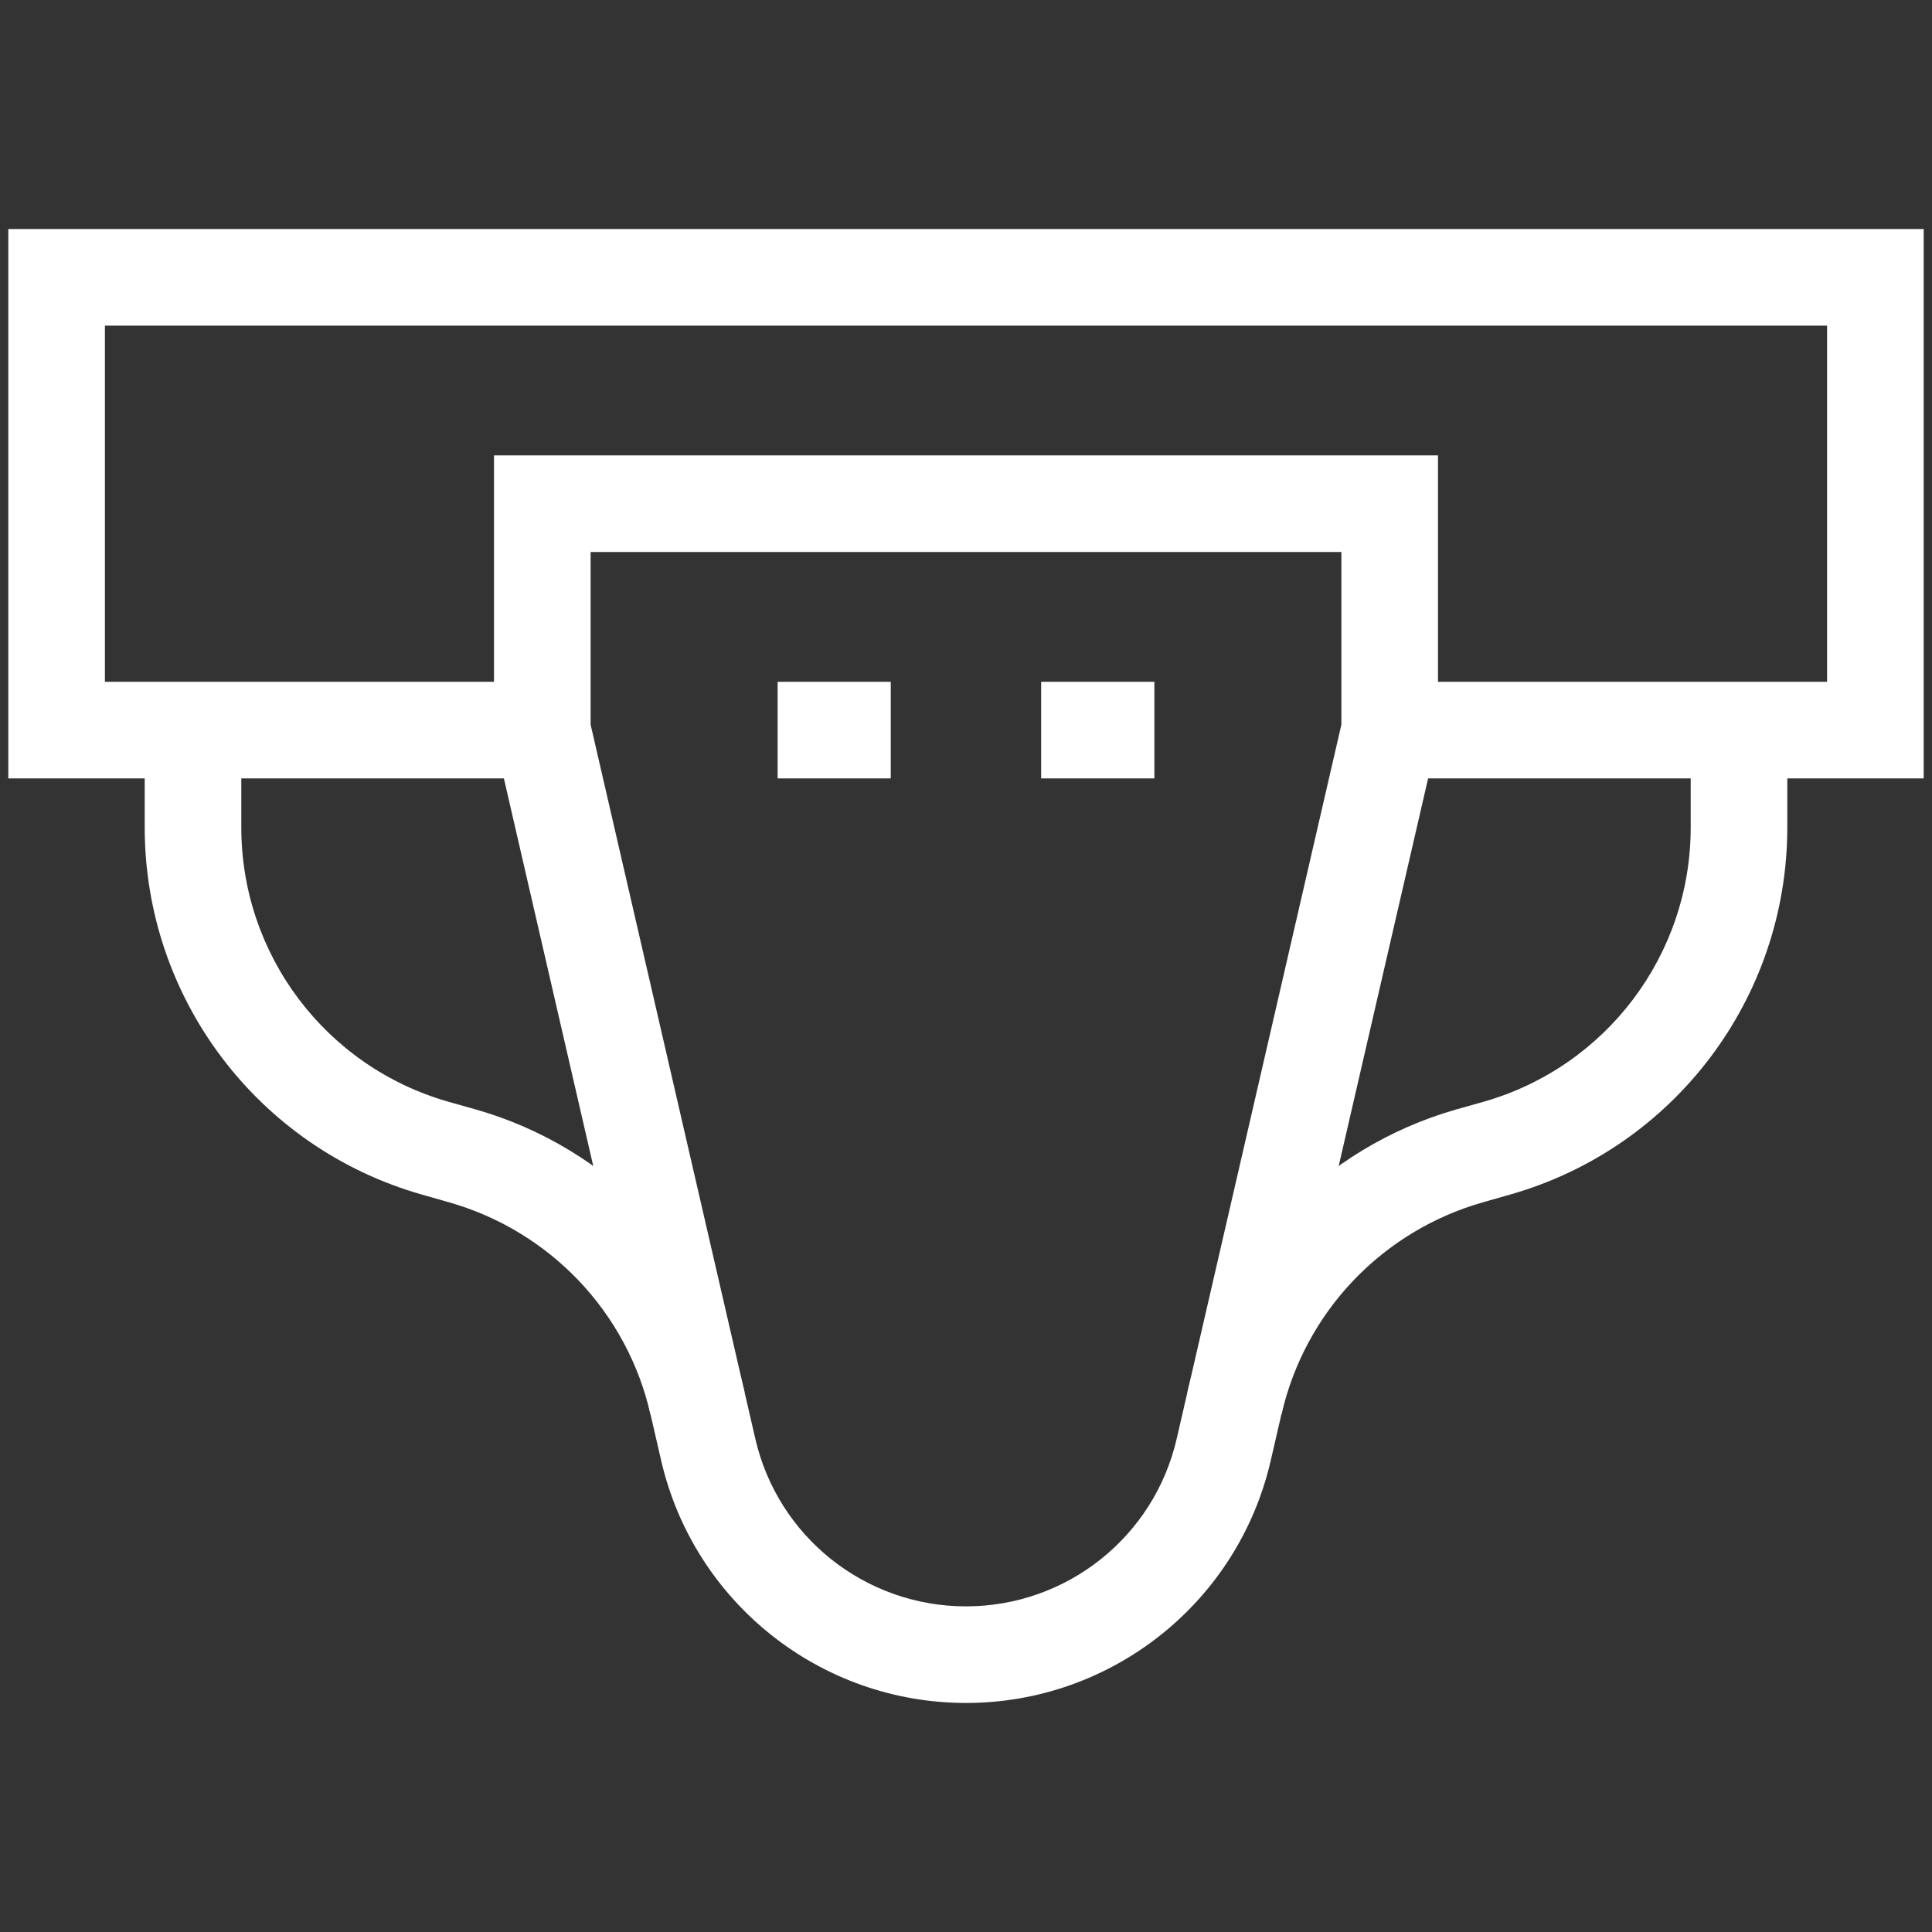
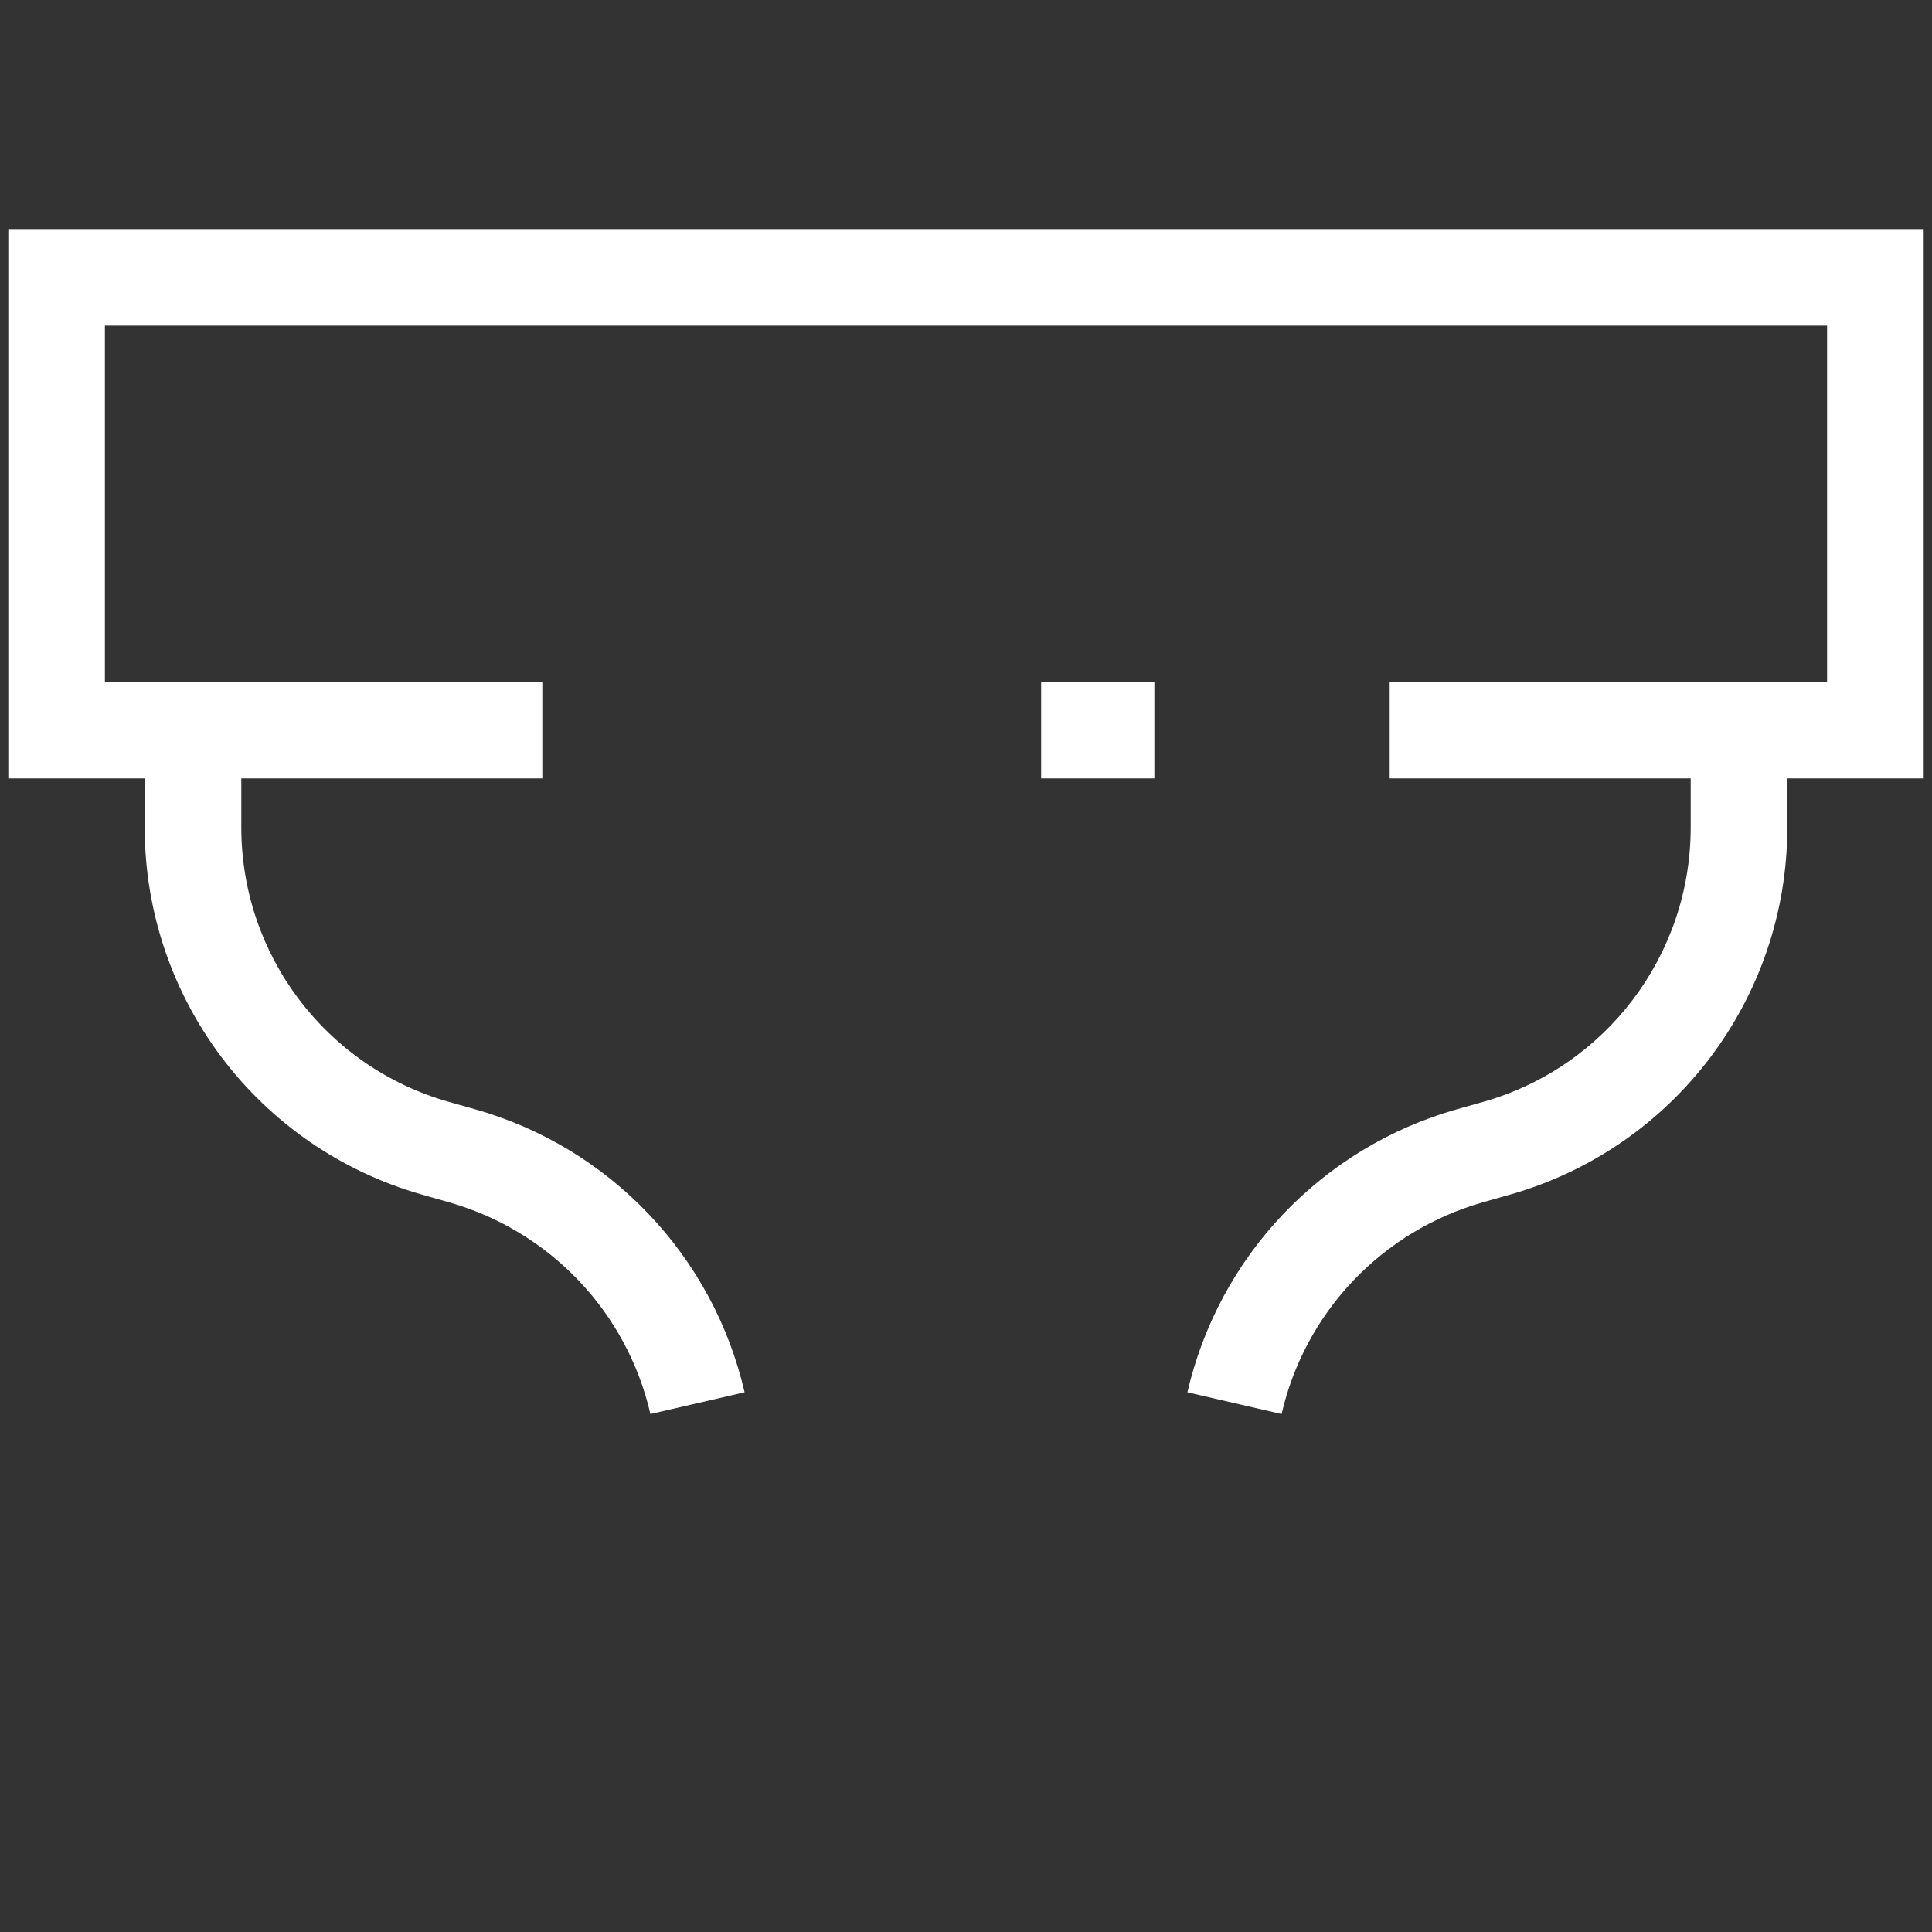
<svg xmlns="http://www.w3.org/2000/svg" width="20" height="20" viewBox="0 0 20 20" fill="none">
  <rect x="0" y="0" width="20" height="20" fill="#333333" stroke="none" />
  <path fill-rule="evenodd" clip-rule="evenodd" d="M0.086 8.058H5.614V7.058H1.086V3.371H18.914V7.058H14.386V8.058H19.914V2.371H0.086V8.058Z" fill="white" />
-   <path fill-rule="evenodd" clip-rule="evenodd" d="M6.844 15.118C7.183 16.588 8.492 17.629 10 17.629C11.508 17.629 12.817 16.588 13.155 15.118C13.155 15.119 13.155 15.118 13.155 15.118L14.886 7.615V4.714H5.114V7.615L6.844 15.118C6.844 15.119 6.844 15.118 6.844 15.118ZM10 16.629C8.957 16.629 8.053 15.91 7.819 14.894L6.114 7.501V5.714H13.886V7.501L12.181 14.894C11.947 15.91 11.042 16.629 10 16.629Z" fill="white" />
-   <path fill-rule="evenodd" clip-rule="evenodd" d="M9.221 7.058H8.05V8.058H9.221V7.058Z" fill="white" />
  <path fill-rule="evenodd" clip-rule="evenodd" d="M10.778 8.058H11.95V7.058H10.778V8.058Z" fill="white" />
  <path fill-rule="evenodd" clip-rule="evenodd" d="M7.708 14.413C7.548 13.721 7.206 13.084 6.716 12.569C6.227 12.054 5.609 11.68 4.925 11.485C4.925 11.485 4.925 11.485 4.925 11.485L4.641 11.405L4.641 11.405C3.373 11.043 2.498 9.885 2.498 8.566V7.558H1.498V8.566C1.498 10.332 2.669 11.883 4.367 12.366C4.367 12.366 4.367 12.366 4.367 12.366L4.651 12.447L4.651 12.447C5.163 12.593 5.625 12.873 5.992 13.258C6.358 13.643 6.614 14.12 6.733 14.638L7.708 14.413Z" fill="white" />
  <path fill-rule="evenodd" clip-rule="evenodd" d="M13.267 14.638C13.386 14.12 13.642 13.643 14.008 13.258C14.374 12.873 14.837 12.593 15.348 12.447L15.348 12.447L15.633 12.366C17.331 11.883 18.502 10.332 18.502 8.566V7.558H17.502V8.566C17.502 9.885 16.627 11.043 15.359 11.405L15.359 11.405L15.075 11.485C15.075 11.485 15.075 11.485 15.075 11.485C14.391 11.68 13.773 12.054 13.283 12.569C12.794 13.084 12.452 13.721 12.292 14.413L13.267 14.638Z" fill="white" />
</svg>